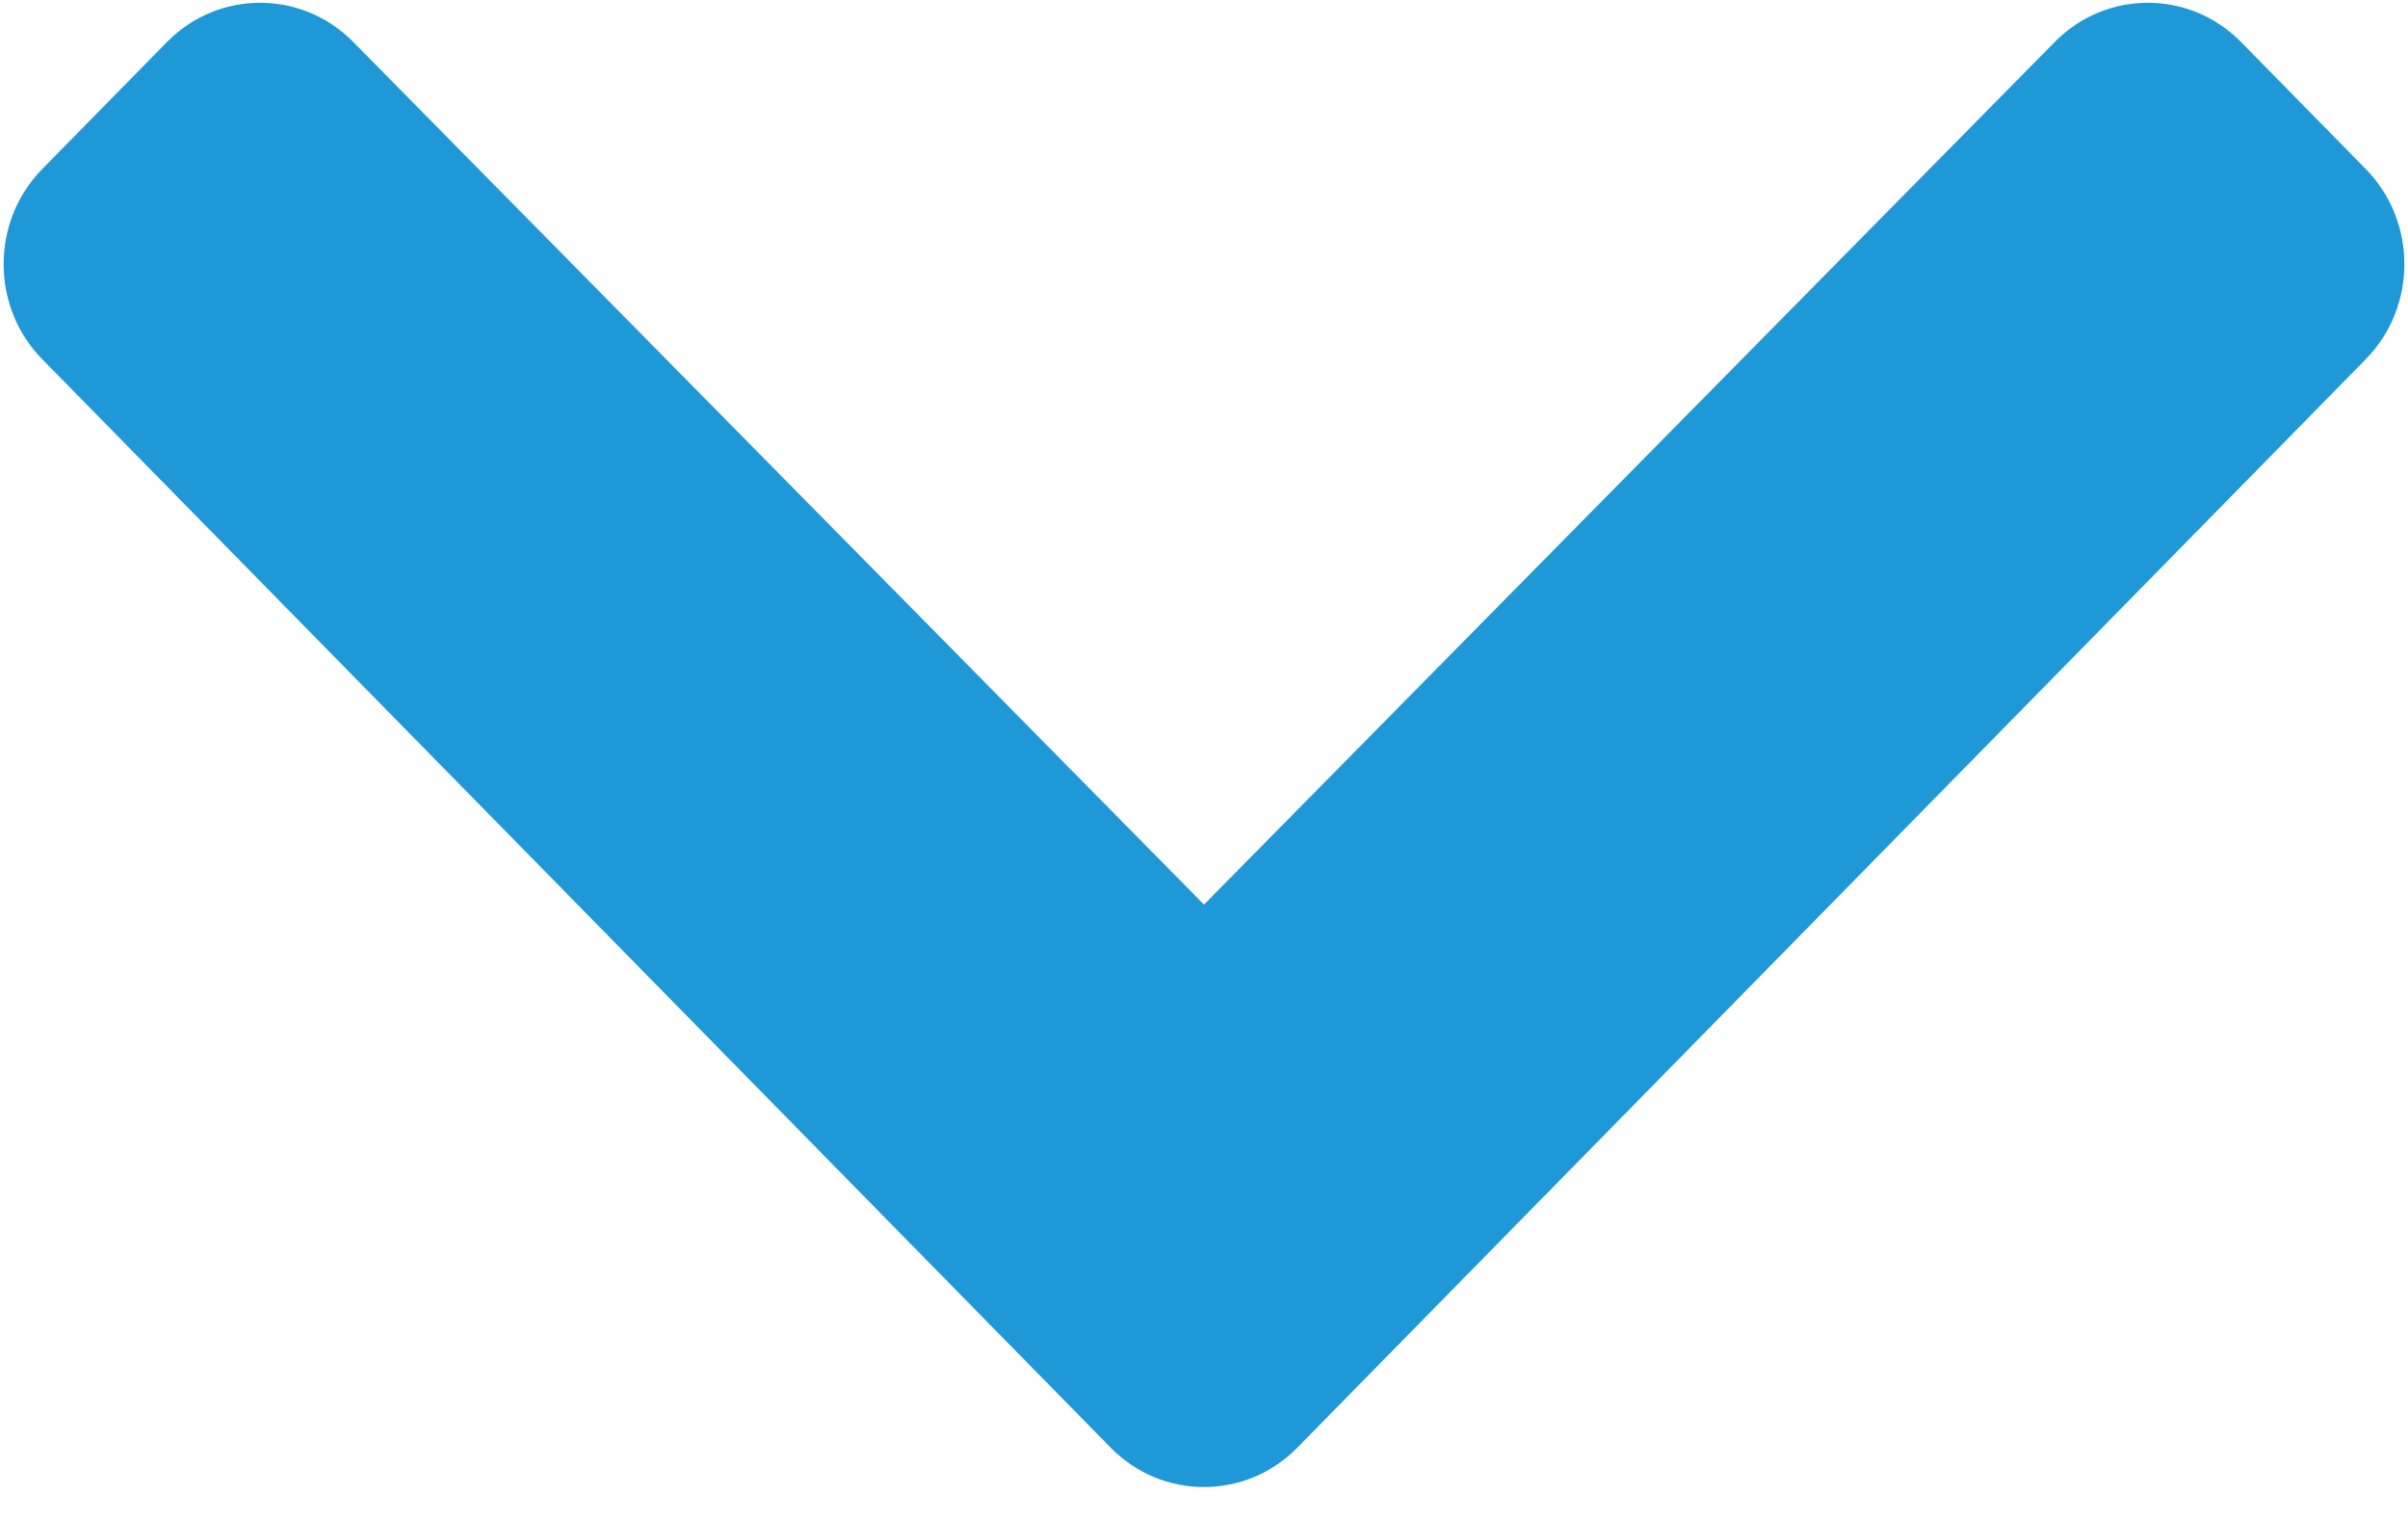
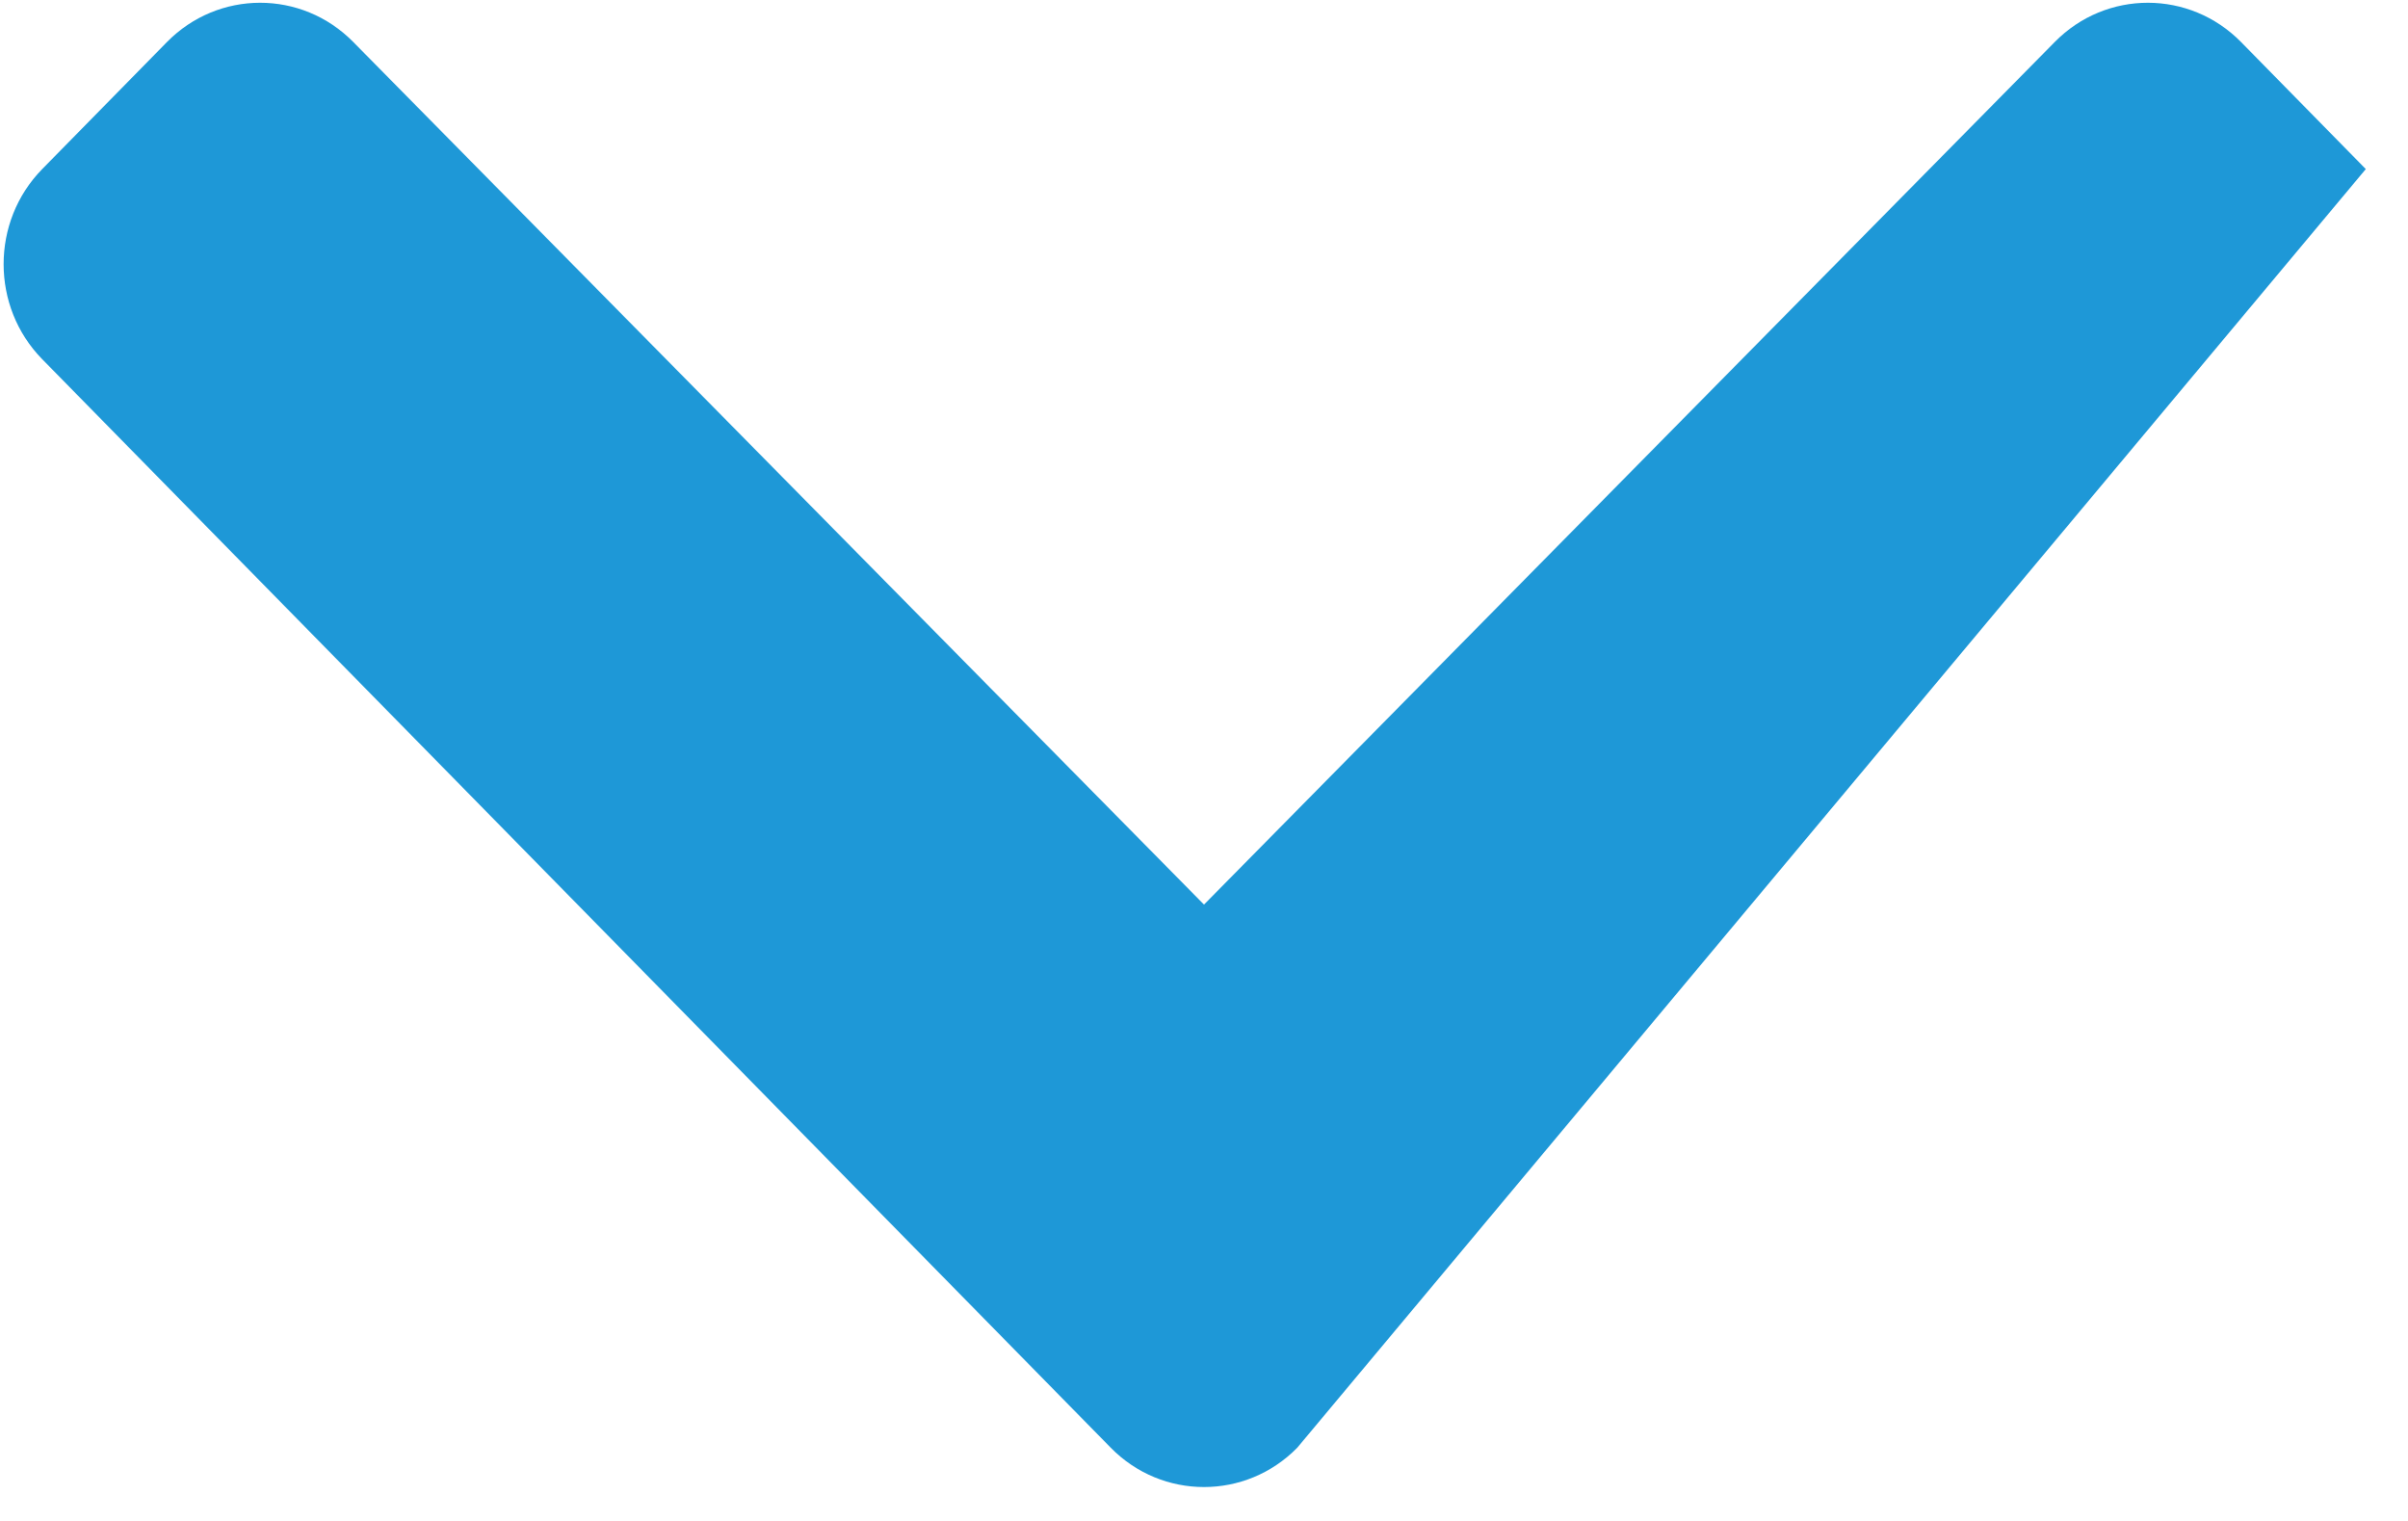
<svg xmlns="http://www.w3.org/2000/svg" version="1.1" width="19px" height="12px">
  <g transform="matrix(1 0 0 1 -479 -361 )">
-     <path d="M 10.236 11.422  C 9.83 11.836  9.17 11.836  8.764 11.422  L 0.333 2.834  C -0.073 2.42  -0.073 1.748  0.333 1.334  L 1.317 0.332  C 1.723 -0.081  2.38 -0.082  2.787 0.331  L 9.5 7.137  L 16.213 0.331  C 16.62 -0.082  17.277 -0.081  17.683 0.332  L 18.667 1.334  C 19.073 1.748  19.073 2.42  18.667 2.834  L 10.236 11.422  Z " fill-rule="nonzero" fill="#1e98d7" stroke="none" transform="matrix(1 0 0 1 479 361 )" />
+     <path d="M 10.236 11.422  C 9.83 11.836  9.17 11.836  8.764 11.422  L 0.333 2.834  C -0.073 2.42  -0.073 1.748  0.333 1.334  L 1.317 0.332  C 1.723 -0.081  2.38 -0.082  2.787 0.331  L 9.5 7.137  L 16.213 0.331  C 16.62 -0.082  17.277 -0.081  17.683 0.332  L 18.667 1.334  L 10.236 11.422  Z " fill-rule="nonzero" fill="#1e98d7" stroke="none" transform="matrix(1 0 0 1 479 361 )" />
  </g>
</svg>